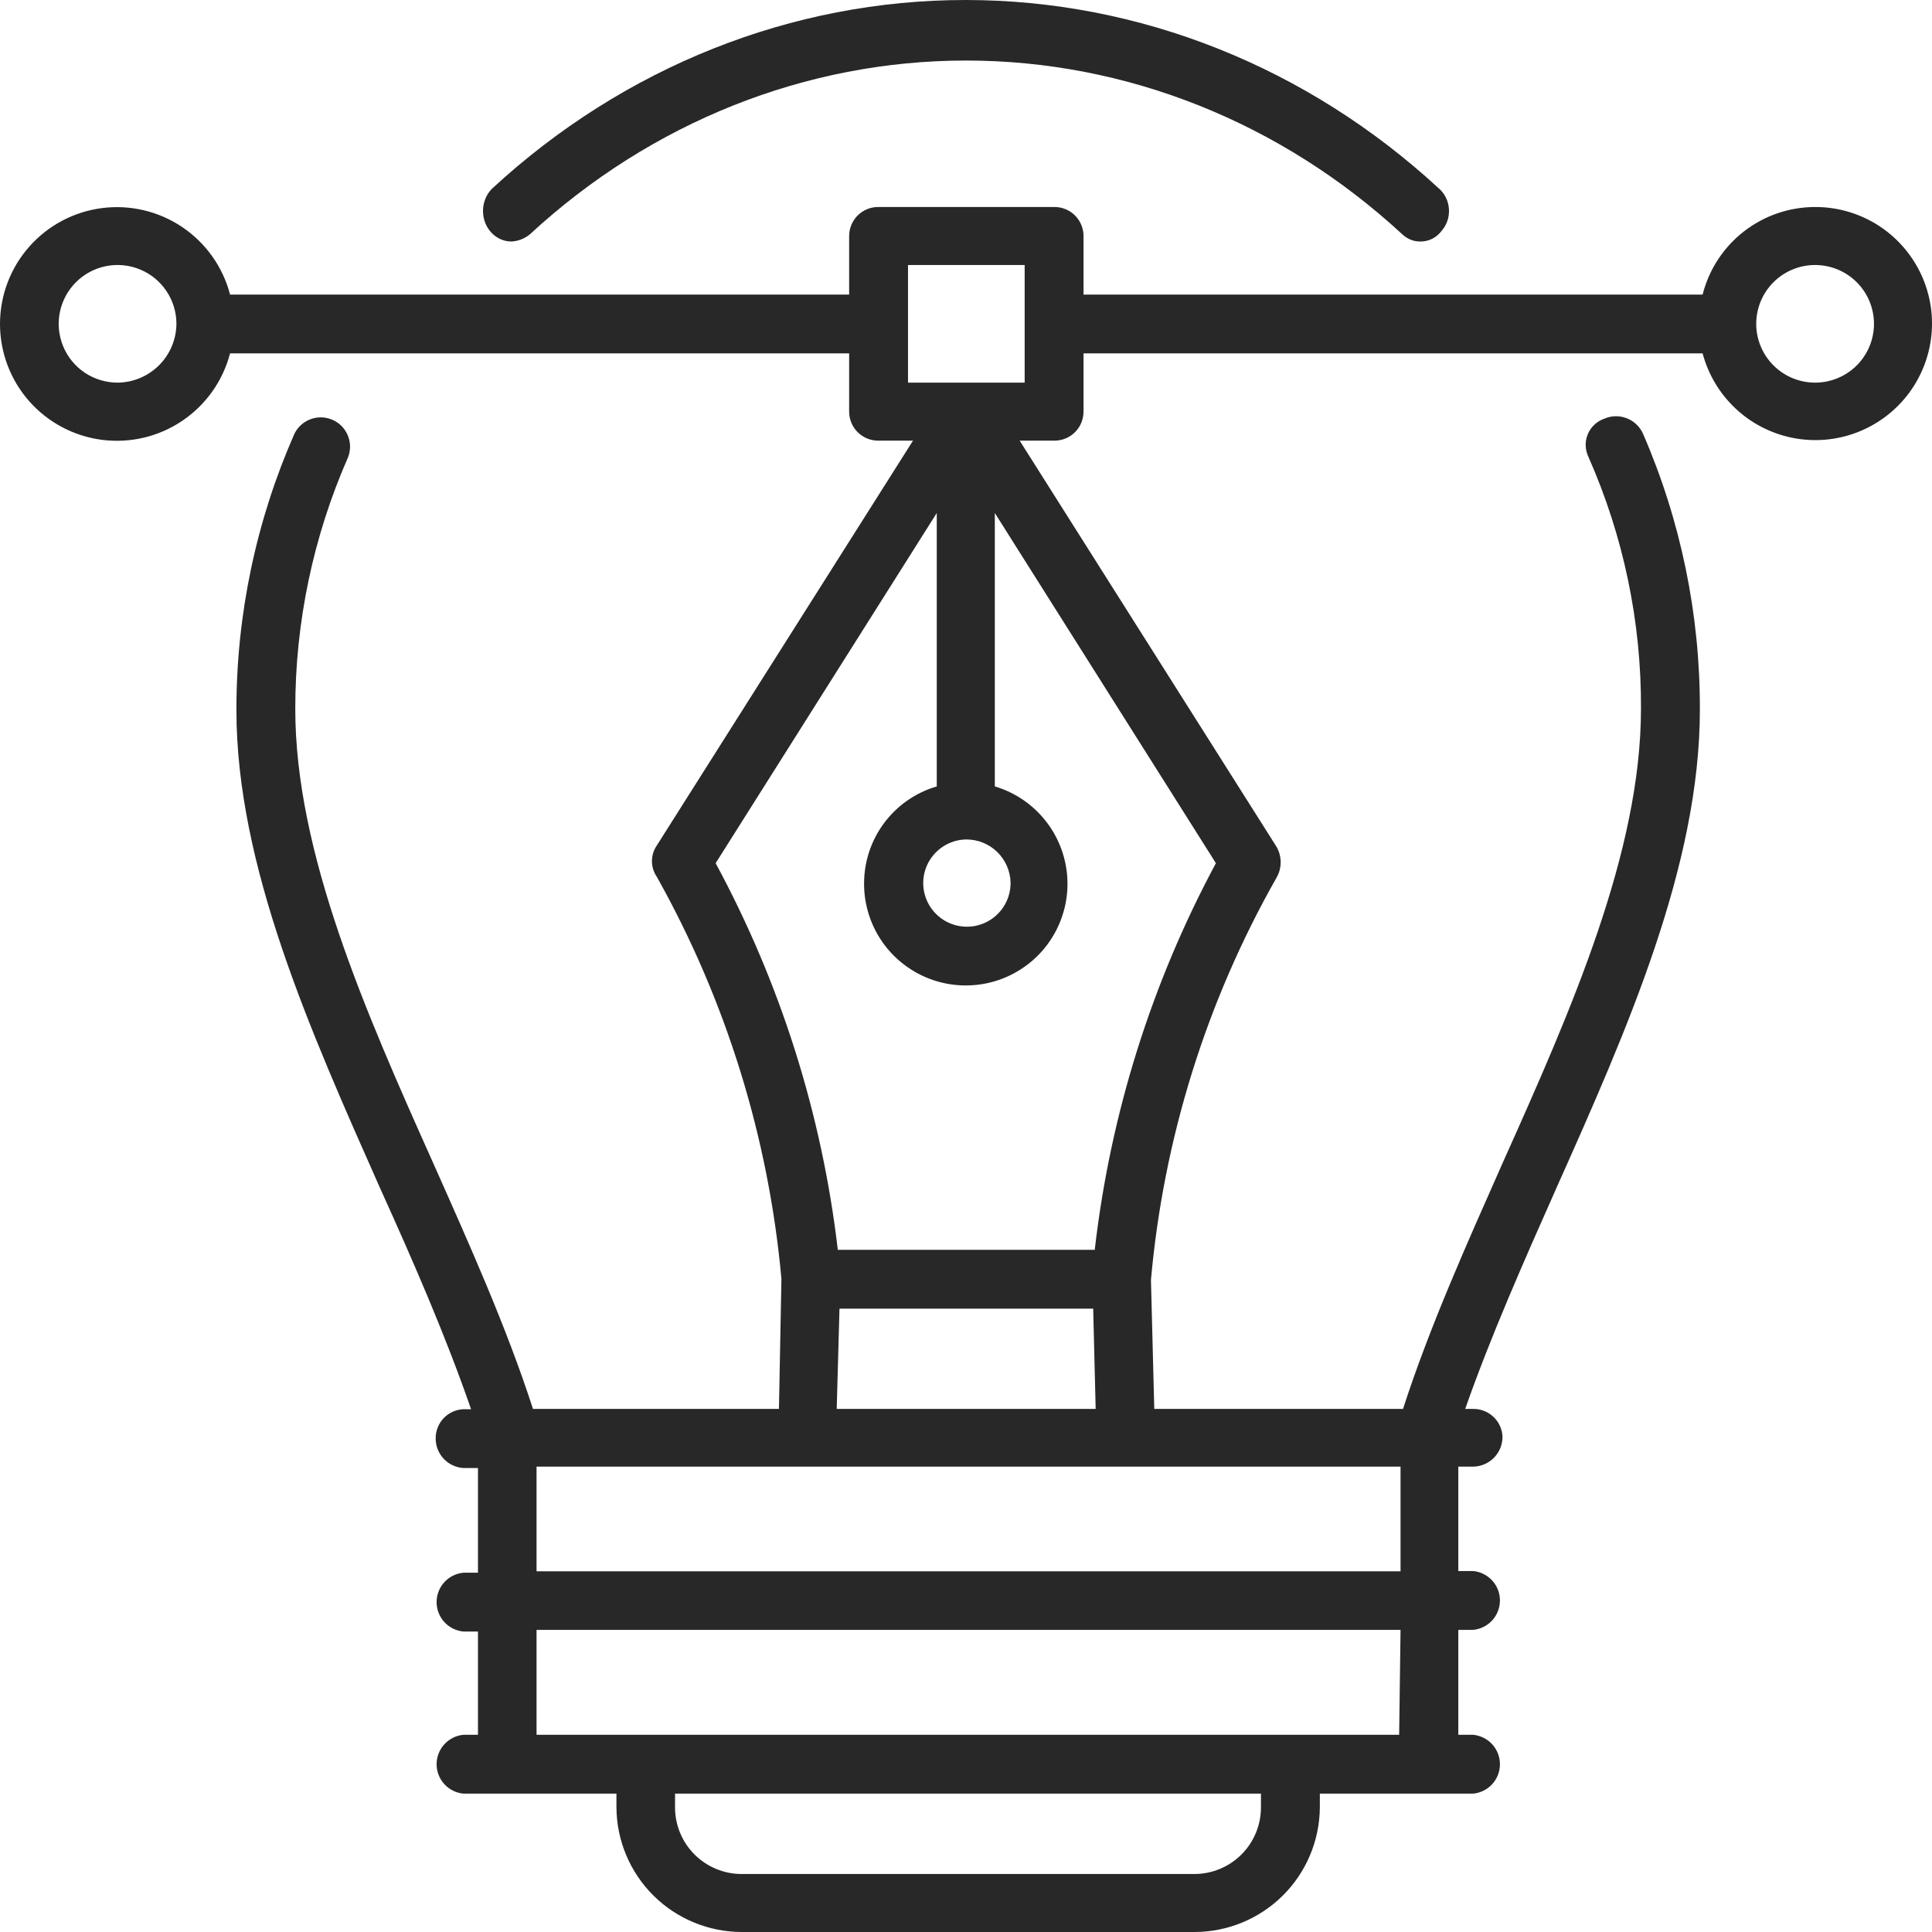
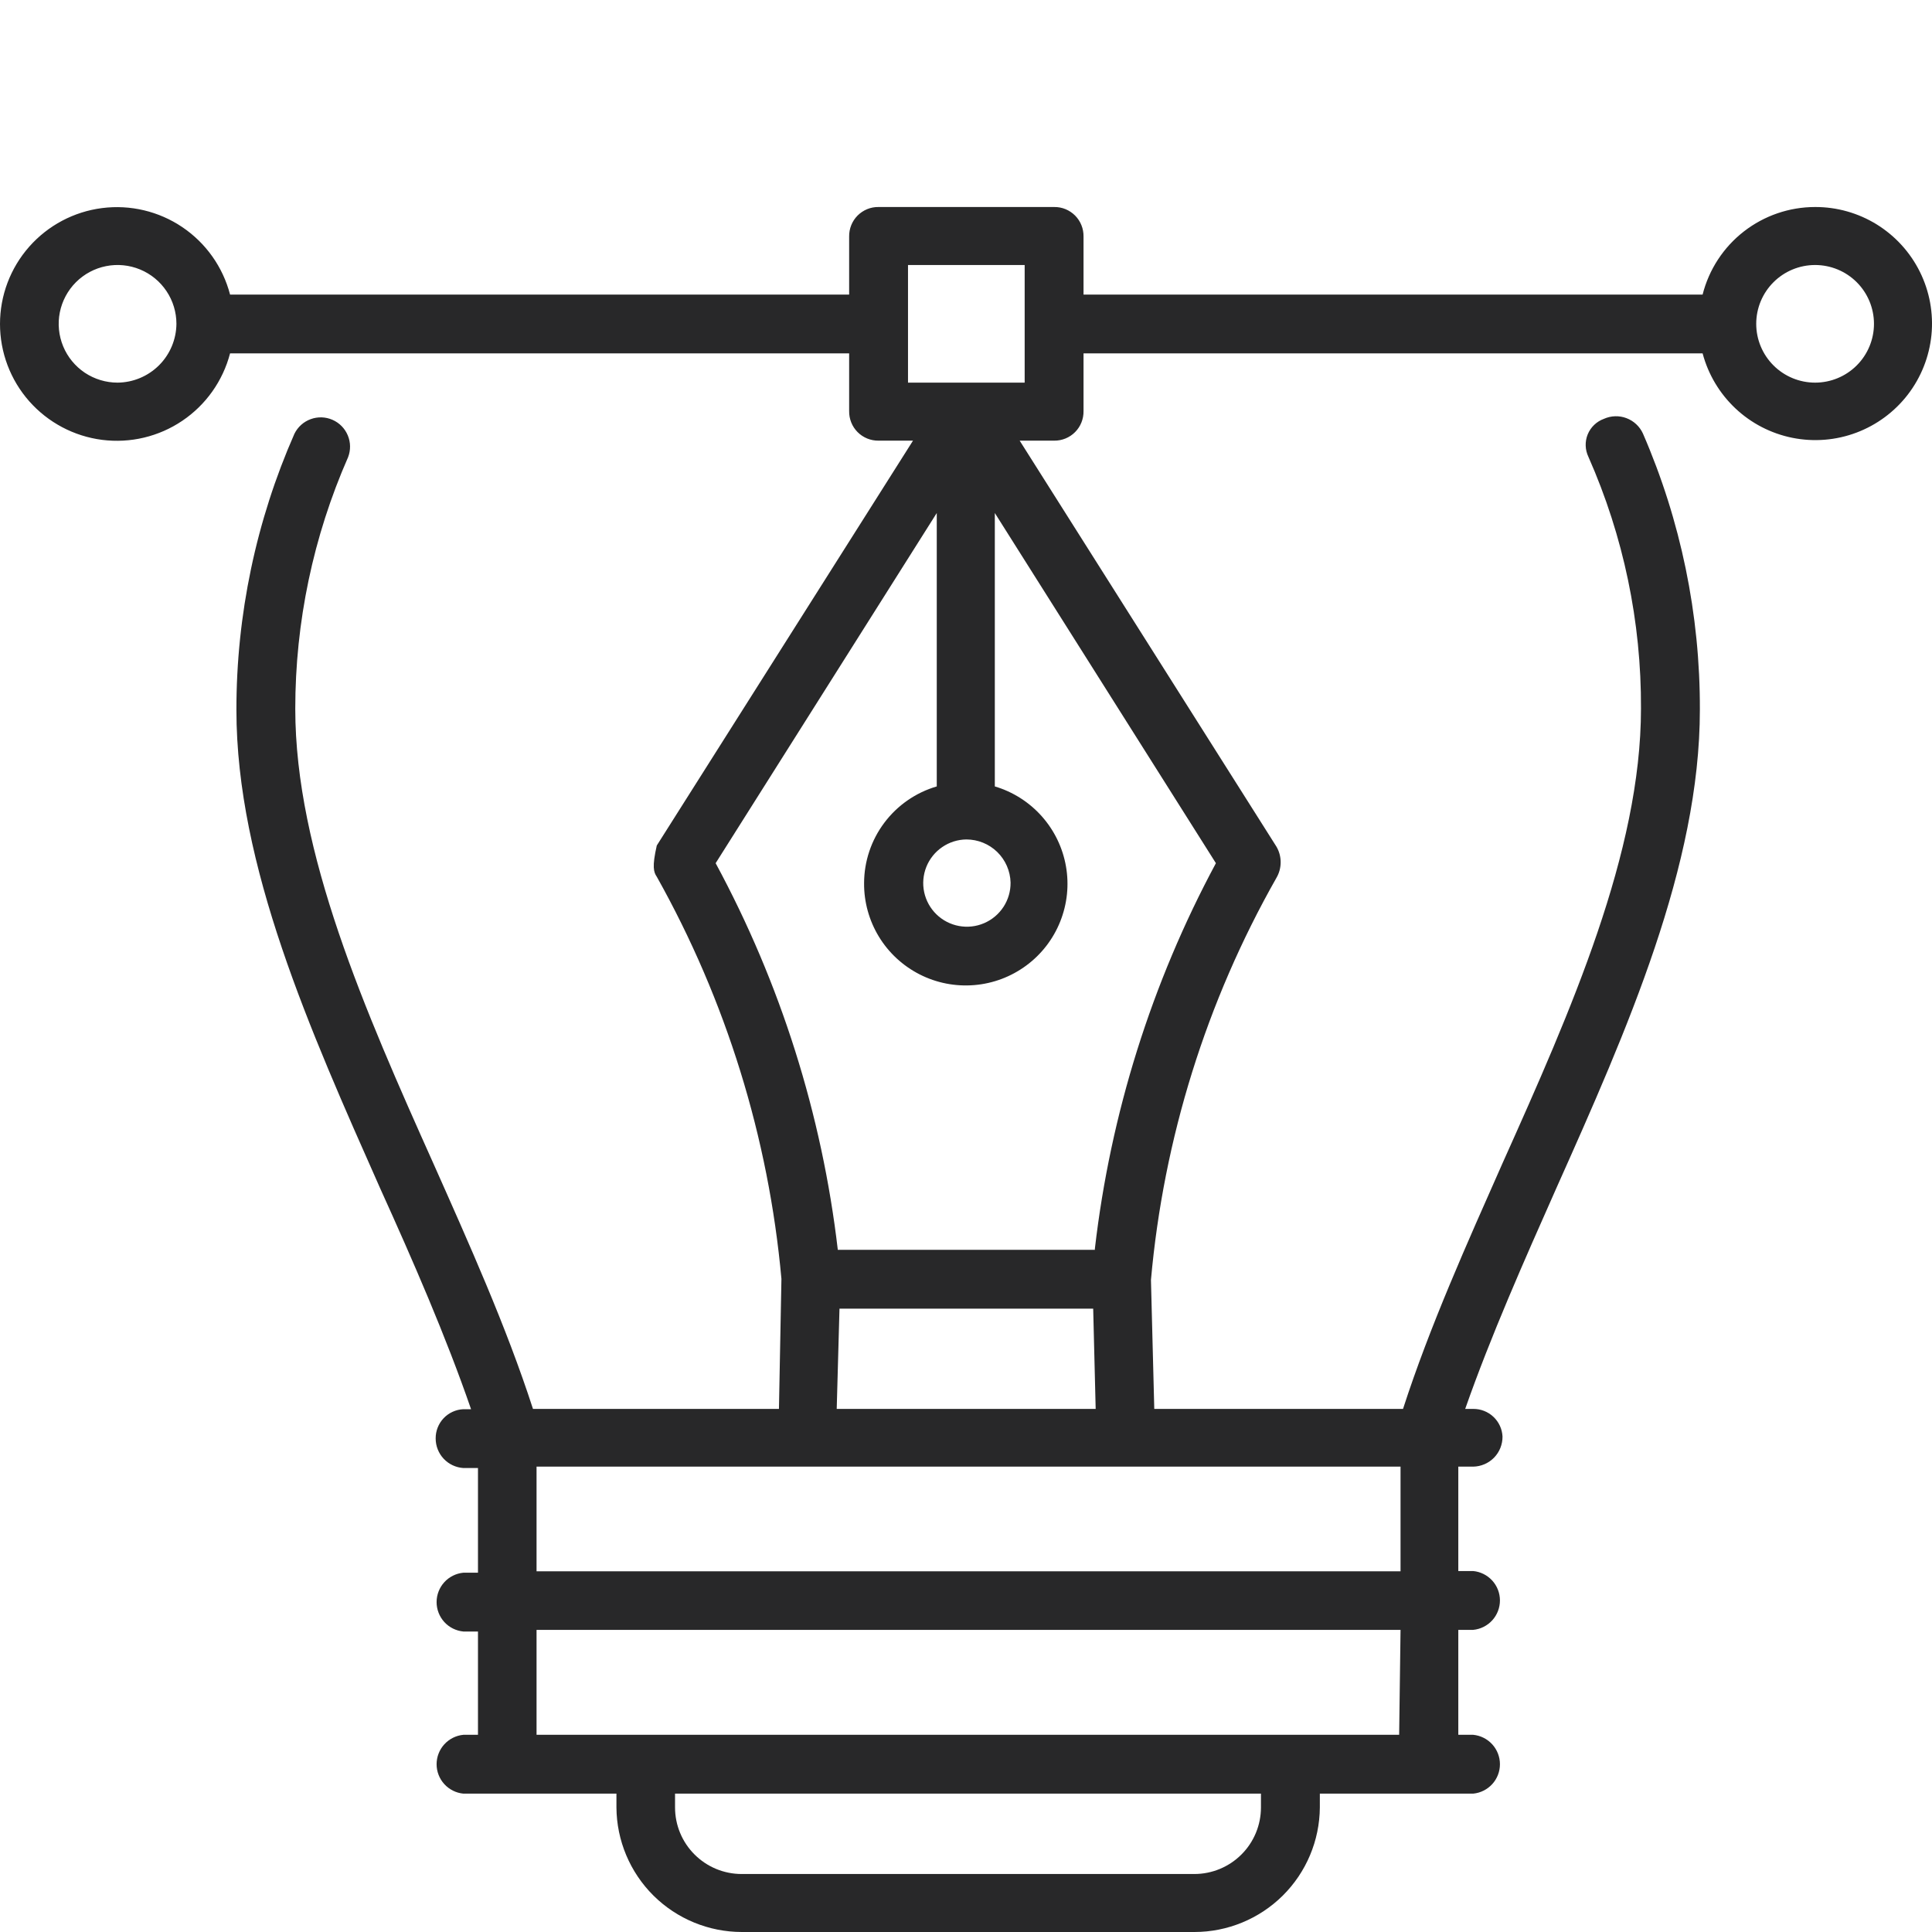
<svg xmlns="http://www.w3.org/2000/svg" width="60" height="60" viewBox="0 0 60 60" fill="none">
-   <path d="M15.883 7.5C16.091 7.49 16.292 7.412 16.457 7.276C20.227 3.794 25.033 1.88 30.003 1.88C34.973 1.88 39.779 3.794 43.549 7.276C43.705 7.424 43.906 7.504 44.114 7.5C44.24 7.502 44.364 7.473 44.478 7.416C44.592 7.358 44.692 7.274 44.771 7.169C44.85 7.079 44.912 6.973 44.951 6.856C44.99 6.74 45.006 6.616 44.998 6.492C44.99 6.369 44.959 6.248 44.905 6.139C44.852 6.029 44.778 5.932 44.688 5.855C40.596 2.077 35.38 0 29.986 0C24.592 0 19.377 2.077 15.285 5.855C15.154 5.984 15.063 6.153 15.023 6.339C14.983 6.525 14.996 6.72 15.061 6.898C15.125 7.075 15.239 7.228 15.385 7.335C15.532 7.443 15.706 7.5 15.883 7.5Z" fill="#282829" />
-   <path d="M56.37 6.429C55.568 6.429 54.789 6.697 54.156 7.189C53.523 7.681 53.073 8.371 52.876 9.148H33.65V7.346C33.652 7.226 33.63 7.106 33.585 6.994C33.541 6.883 33.474 6.781 33.389 6.695C33.304 6.61 33.203 6.542 33.092 6.496C32.98 6.45 32.86 6.427 32.74 6.429H27.281C27.16 6.427 27.041 6.45 26.929 6.496C26.818 6.542 26.717 6.61 26.632 6.695C26.547 6.781 26.48 6.883 26.436 6.994C26.391 7.106 26.369 7.226 26.371 7.346V9.148H7.145C6.922 8.293 6.396 7.55 5.664 7.055C4.933 6.561 4.046 6.35 3.17 6.462C2.294 6.574 1.489 7.001 0.905 7.664C0.322 8.326 0 9.178 0 10.061C0 10.943 0.322 11.796 0.905 12.458C1.489 13.12 2.294 13.548 3.17 13.66C4.046 13.772 4.933 13.561 5.664 13.066C6.396 12.572 6.922 11.828 7.145 10.974H26.371V12.767C26.369 12.887 26.391 13.007 26.436 13.119C26.48 13.231 26.547 13.332 26.632 13.418C26.717 13.504 26.818 13.571 26.929 13.617C27.041 13.663 27.16 13.686 27.281 13.685H28.354L20.397 26.258C20.299 26.401 20.247 26.57 20.247 26.743C20.247 26.916 20.299 27.085 20.397 27.228C22.551 31.072 23.87 35.327 24.268 39.716L24.191 43.755H16.552C15.719 41.182 14.56 38.609 13.462 36.139C11.333 31.387 9.17 26.473 9.17 22.013C9.169 19.323 9.727 16.662 10.81 14.199C10.894 13.981 10.892 13.738 10.801 13.522C10.711 13.305 10.541 13.132 10.326 13.038C10.112 12.944 9.869 12.936 9.649 13.017C9.428 13.097 9.248 13.26 9.144 13.47C7.954 16.173 7.34 19.094 7.342 22.047C7.342 26.885 9.625 31.988 11.805 36.902C12.827 39.158 13.848 41.5 14.629 43.764H14.389C14.156 43.775 13.936 43.876 13.776 44.045C13.616 44.215 13.528 44.44 13.53 44.673C13.53 44.906 13.618 45.131 13.778 45.302C13.937 45.472 14.156 45.575 14.389 45.591H14.844V48.842H14.389C14.162 48.864 13.951 48.969 13.797 49.138C13.644 49.307 13.559 49.527 13.559 49.755C13.559 49.983 13.644 50.203 13.797 50.372C13.951 50.541 14.162 50.646 14.389 50.668H14.844V53.876H14.389C14.162 53.898 13.951 54.004 13.797 54.173C13.644 54.342 13.559 54.562 13.559 54.789C13.559 55.018 13.644 55.237 13.797 55.406C13.951 55.575 14.162 55.681 14.389 55.703H19.144V56.132C19.151 57.16 19.564 58.144 20.294 58.869C21.024 59.593 22.012 60 23.041 60H37.092C38.121 60 39.108 59.593 39.838 58.869C40.568 58.144 40.982 57.16 40.989 56.132V55.703H45.752C45.979 55.681 46.19 55.575 46.344 55.406C46.497 55.237 46.582 55.018 46.582 54.789C46.582 54.562 46.497 54.342 46.344 54.173C46.19 54.004 45.979 53.898 45.752 53.876H45.289V50.617H45.752C45.979 50.595 46.19 50.489 46.344 50.32C46.497 50.151 46.582 49.931 46.582 49.703C46.582 49.475 46.497 49.255 46.344 49.087C46.19 48.918 45.979 48.812 45.752 48.79H45.289V45.548H45.752C45.996 45.543 46.229 45.443 46.4 45.268C46.57 45.093 46.664 44.857 46.662 44.613C46.651 44.38 46.55 44.161 46.38 44.001C46.211 43.841 45.985 43.753 45.752 43.755H45.503C46.293 41.5 47.331 39.158 48.336 36.894C50.533 31.979 52.791 26.876 52.791 22.039C52.8 19.088 52.198 16.168 51.022 13.462C50.921 13.242 50.737 13.071 50.511 12.986C50.284 12.9 50.033 12.908 49.812 13.007C49.699 13.048 49.595 13.112 49.508 13.196C49.421 13.279 49.353 13.38 49.307 13.492C49.262 13.603 49.241 13.723 49.245 13.844C49.249 13.964 49.279 14.082 49.331 14.191C50.419 16.651 50.975 19.314 50.962 22.004C50.962 26.464 48.791 31.379 46.671 36.105C45.563 38.609 44.405 41.182 43.572 43.755H35.847L35.744 39.75C36.136 35.357 37.464 31.099 39.641 27.262C39.727 27.115 39.772 26.948 39.772 26.777C39.772 26.607 39.727 26.44 39.641 26.293L31.667 13.685H32.74C32.86 13.686 32.98 13.663 33.092 13.617C33.203 13.571 33.304 13.504 33.389 13.418C33.474 13.332 33.541 13.231 33.585 13.119C33.63 13.007 33.652 12.887 33.65 12.767V10.974H52.876C53.05 11.628 53.403 12.22 53.896 12.684C54.389 13.148 55.002 13.464 55.665 13.597C56.329 13.73 57.017 13.675 57.65 13.437C58.284 13.199 58.838 12.789 59.251 12.252C59.663 11.716 59.916 11.075 59.983 10.402C60.049 9.729 59.925 9.051 59.625 8.444C59.325 7.838 58.861 7.328 58.286 6.971C57.71 6.615 57.047 6.427 56.37 6.429ZM3.651 11.883C3.29 11.883 2.936 11.776 2.635 11.576C2.335 11.375 2.1 11.09 1.962 10.756C1.824 10.422 1.787 10.055 1.858 9.7C1.929 9.346 2.103 9.02 2.358 8.765C2.614 8.509 2.94 8.335 3.294 8.265C3.649 8.194 4.017 8.231 4.351 8.369C4.685 8.507 4.97 8.741 5.171 9.042C5.372 9.342 5.479 9.695 5.479 10.057C5.475 10.54 5.281 11.002 4.939 11.344C4.597 11.685 4.135 11.879 3.651 11.883ZM30.01 26.07C30.369 26.07 30.713 26.209 30.97 26.459C31.226 26.709 31.375 27.05 31.384 27.408C31.387 27.676 31.311 27.939 31.165 28.163C31.018 28.388 30.809 28.564 30.562 28.67C30.316 28.776 30.044 28.806 29.78 28.757C29.516 28.708 29.273 28.582 29.081 28.395C28.889 28.208 28.757 27.968 28.701 27.706C28.645 27.444 28.669 27.171 28.768 26.922C28.868 26.673 29.039 26.459 29.26 26.308C29.481 26.156 29.742 26.073 30.01 26.07ZM39.16 56.132C39.16 56.68 38.942 57.206 38.554 57.593C38.166 57.981 37.64 58.199 37.092 58.199H23.032C22.484 58.199 21.957 57.981 21.57 57.593C21.182 57.206 20.964 56.68 20.964 56.132V55.703H39.16V56.132ZM43.452 53.876H16.663V50.617H43.495L43.452 53.876ZM16.663 48.799V45.548H43.495V48.799H16.663ZM30.131 43.755H25.985L26.071 40.642H33.95L34.027 43.755H30.131ZM34.002 38.815H26.019C25.527 34.609 24.239 30.534 22.225 26.807L29.092 15.932V24.423C28.442 24.613 27.871 25.009 27.465 25.549C27.058 26.09 26.837 26.748 26.835 27.425C26.83 28.011 26.99 28.587 27.294 29.088C27.599 29.589 28.038 29.995 28.561 30.261C29.084 30.527 29.671 30.642 30.256 30.593C30.841 30.545 31.4 30.334 31.872 29.985C32.344 29.637 32.709 29.163 32.926 28.619C33.144 28.074 33.206 27.48 33.104 26.902C33.003 26.325 32.742 25.787 32.352 25.349C31.962 24.911 31.457 24.59 30.895 24.423V15.932L37.761 26.807C35.763 30.526 34.488 34.588 34.002 38.781V38.815ZM31.822 11.883H28.199V8.23H31.822V11.883ZM56.37 11.883C55.885 11.883 55.42 11.691 55.077 11.348C54.734 11.006 54.541 10.541 54.541 10.057C54.541 9.572 54.734 9.107 55.077 8.765C55.42 8.422 55.885 8.23 56.37 8.23C56.855 8.23 57.32 8.422 57.663 8.765C58.005 9.107 58.198 9.572 58.198 10.057C58.198 10.541 58.005 11.006 57.663 11.348C57.32 11.691 56.855 11.883 56.37 11.883Z" fill="#282829" />
+   <path d="M56.37 6.429C55.568 6.429 54.789 6.697 54.156 7.189C53.523 7.681 53.073 8.371 52.876 9.148H33.65V7.346C33.652 7.226 33.63 7.106 33.585 6.994C33.541 6.883 33.474 6.781 33.389 6.695C33.304 6.61 33.203 6.542 33.092 6.496C32.98 6.45 32.86 6.427 32.74 6.429H27.281C27.16 6.427 27.041 6.45 26.929 6.496C26.818 6.542 26.717 6.61 26.632 6.695C26.547 6.781 26.48 6.883 26.436 6.994C26.391 7.106 26.369 7.226 26.371 7.346V9.148H7.145C6.922 8.293 6.396 7.55 5.664 7.055C4.933 6.561 4.046 6.35 3.17 6.462C2.294 6.574 1.489 7.001 0.905 7.664C0.322 8.326 0 9.178 0 10.061C0 10.943 0.322 11.796 0.905 12.458C1.489 13.12 2.294 13.548 3.17 13.66C4.046 13.772 4.933 13.561 5.664 13.066C6.396 12.572 6.922 11.828 7.145 10.974H26.371V12.767C26.369 12.887 26.391 13.007 26.436 13.119C26.48 13.231 26.547 13.332 26.632 13.418C26.717 13.504 26.818 13.571 26.929 13.617C27.041 13.663 27.16 13.686 27.281 13.685H28.354L20.397 26.258C20.247 26.916 20.299 27.085 20.397 27.228C22.551 31.072 23.87 35.327 24.268 39.716L24.191 43.755H16.552C15.719 41.182 14.56 38.609 13.462 36.139C11.333 31.387 9.17 26.473 9.17 22.013C9.169 19.323 9.727 16.662 10.81 14.199C10.894 13.981 10.892 13.738 10.801 13.522C10.711 13.305 10.541 13.132 10.326 13.038C10.112 12.944 9.869 12.936 9.649 13.017C9.428 13.097 9.248 13.26 9.144 13.47C7.954 16.173 7.34 19.094 7.342 22.047C7.342 26.885 9.625 31.988 11.805 36.902C12.827 39.158 13.848 41.5 14.629 43.764H14.389C14.156 43.775 13.936 43.876 13.776 44.045C13.616 44.215 13.528 44.44 13.53 44.673C13.53 44.906 13.618 45.131 13.778 45.302C13.937 45.472 14.156 45.575 14.389 45.591H14.844V48.842H14.389C14.162 48.864 13.951 48.969 13.797 49.138C13.644 49.307 13.559 49.527 13.559 49.755C13.559 49.983 13.644 50.203 13.797 50.372C13.951 50.541 14.162 50.646 14.389 50.668H14.844V53.876H14.389C14.162 53.898 13.951 54.004 13.797 54.173C13.644 54.342 13.559 54.562 13.559 54.789C13.559 55.018 13.644 55.237 13.797 55.406C13.951 55.575 14.162 55.681 14.389 55.703H19.144V56.132C19.151 57.16 19.564 58.144 20.294 58.869C21.024 59.593 22.012 60 23.041 60H37.092C38.121 60 39.108 59.593 39.838 58.869C40.568 58.144 40.982 57.16 40.989 56.132V55.703H45.752C45.979 55.681 46.19 55.575 46.344 55.406C46.497 55.237 46.582 55.018 46.582 54.789C46.582 54.562 46.497 54.342 46.344 54.173C46.19 54.004 45.979 53.898 45.752 53.876H45.289V50.617H45.752C45.979 50.595 46.19 50.489 46.344 50.32C46.497 50.151 46.582 49.931 46.582 49.703C46.582 49.475 46.497 49.255 46.344 49.087C46.19 48.918 45.979 48.812 45.752 48.79H45.289V45.548H45.752C45.996 45.543 46.229 45.443 46.4 45.268C46.57 45.093 46.664 44.857 46.662 44.613C46.651 44.38 46.55 44.161 46.38 44.001C46.211 43.841 45.985 43.753 45.752 43.755H45.503C46.293 41.5 47.331 39.158 48.336 36.894C50.533 31.979 52.791 26.876 52.791 22.039C52.8 19.088 52.198 16.168 51.022 13.462C50.921 13.242 50.737 13.071 50.511 12.986C50.284 12.9 50.033 12.908 49.812 13.007C49.699 13.048 49.595 13.112 49.508 13.196C49.421 13.279 49.353 13.38 49.307 13.492C49.262 13.603 49.241 13.723 49.245 13.844C49.249 13.964 49.279 14.082 49.331 14.191C50.419 16.651 50.975 19.314 50.962 22.004C50.962 26.464 48.791 31.379 46.671 36.105C45.563 38.609 44.405 41.182 43.572 43.755H35.847L35.744 39.75C36.136 35.357 37.464 31.099 39.641 27.262C39.727 27.115 39.772 26.948 39.772 26.777C39.772 26.607 39.727 26.44 39.641 26.293L31.667 13.685H32.74C32.86 13.686 32.98 13.663 33.092 13.617C33.203 13.571 33.304 13.504 33.389 13.418C33.474 13.332 33.541 13.231 33.585 13.119C33.63 13.007 33.652 12.887 33.65 12.767V10.974H52.876C53.05 11.628 53.403 12.22 53.896 12.684C54.389 13.148 55.002 13.464 55.665 13.597C56.329 13.73 57.017 13.675 57.65 13.437C58.284 13.199 58.838 12.789 59.251 12.252C59.663 11.716 59.916 11.075 59.983 10.402C60.049 9.729 59.925 9.051 59.625 8.444C59.325 7.838 58.861 7.328 58.286 6.971C57.71 6.615 57.047 6.427 56.37 6.429ZM3.651 11.883C3.29 11.883 2.936 11.776 2.635 11.576C2.335 11.375 2.1 11.09 1.962 10.756C1.824 10.422 1.787 10.055 1.858 9.7C1.929 9.346 2.103 9.02 2.358 8.765C2.614 8.509 2.94 8.335 3.294 8.265C3.649 8.194 4.017 8.231 4.351 8.369C4.685 8.507 4.97 8.741 5.171 9.042C5.372 9.342 5.479 9.695 5.479 10.057C5.475 10.54 5.281 11.002 4.939 11.344C4.597 11.685 4.135 11.879 3.651 11.883ZM30.01 26.07C30.369 26.07 30.713 26.209 30.97 26.459C31.226 26.709 31.375 27.05 31.384 27.408C31.387 27.676 31.311 27.939 31.165 28.163C31.018 28.388 30.809 28.564 30.562 28.67C30.316 28.776 30.044 28.806 29.78 28.757C29.516 28.708 29.273 28.582 29.081 28.395C28.889 28.208 28.757 27.968 28.701 27.706C28.645 27.444 28.669 27.171 28.768 26.922C28.868 26.673 29.039 26.459 29.26 26.308C29.481 26.156 29.742 26.073 30.01 26.07ZM39.16 56.132C39.16 56.68 38.942 57.206 38.554 57.593C38.166 57.981 37.64 58.199 37.092 58.199H23.032C22.484 58.199 21.957 57.981 21.57 57.593C21.182 57.206 20.964 56.68 20.964 56.132V55.703H39.16V56.132ZM43.452 53.876H16.663V50.617H43.495L43.452 53.876ZM16.663 48.799V45.548H43.495V48.799H16.663ZM30.131 43.755H25.985L26.071 40.642H33.95L34.027 43.755H30.131ZM34.002 38.815H26.019C25.527 34.609 24.239 30.534 22.225 26.807L29.092 15.932V24.423C28.442 24.613 27.871 25.009 27.465 25.549C27.058 26.09 26.837 26.748 26.835 27.425C26.83 28.011 26.99 28.587 27.294 29.088C27.599 29.589 28.038 29.995 28.561 30.261C29.084 30.527 29.671 30.642 30.256 30.593C30.841 30.545 31.4 30.334 31.872 29.985C32.344 29.637 32.709 29.163 32.926 28.619C33.144 28.074 33.206 27.48 33.104 26.902C33.003 26.325 32.742 25.787 32.352 25.349C31.962 24.911 31.457 24.59 30.895 24.423V15.932L37.761 26.807C35.763 30.526 34.488 34.588 34.002 38.781V38.815ZM31.822 11.883H28.199V8.23H31.822V11.883ZM56.37 11.883C55.885 11.883 55.42 11.691 55.077 11.348C54.734 11.006 54.541 10.541 54.541 10.057C54.541 9.572 54.734 9.107 55.077 8.765C55.42 8.422 55.885 8.23 56.37 8.23C56.855 8.23 57.32 8.422 57.663 8.765C58.005 9.107 58.198 9.572 58.198 10.057C58.198 10.541 58.005 11.006 57.663 11.348C57.32 11.691 56.855 11.883 56.37 11.883Z" fill="#282829" />
</svg>